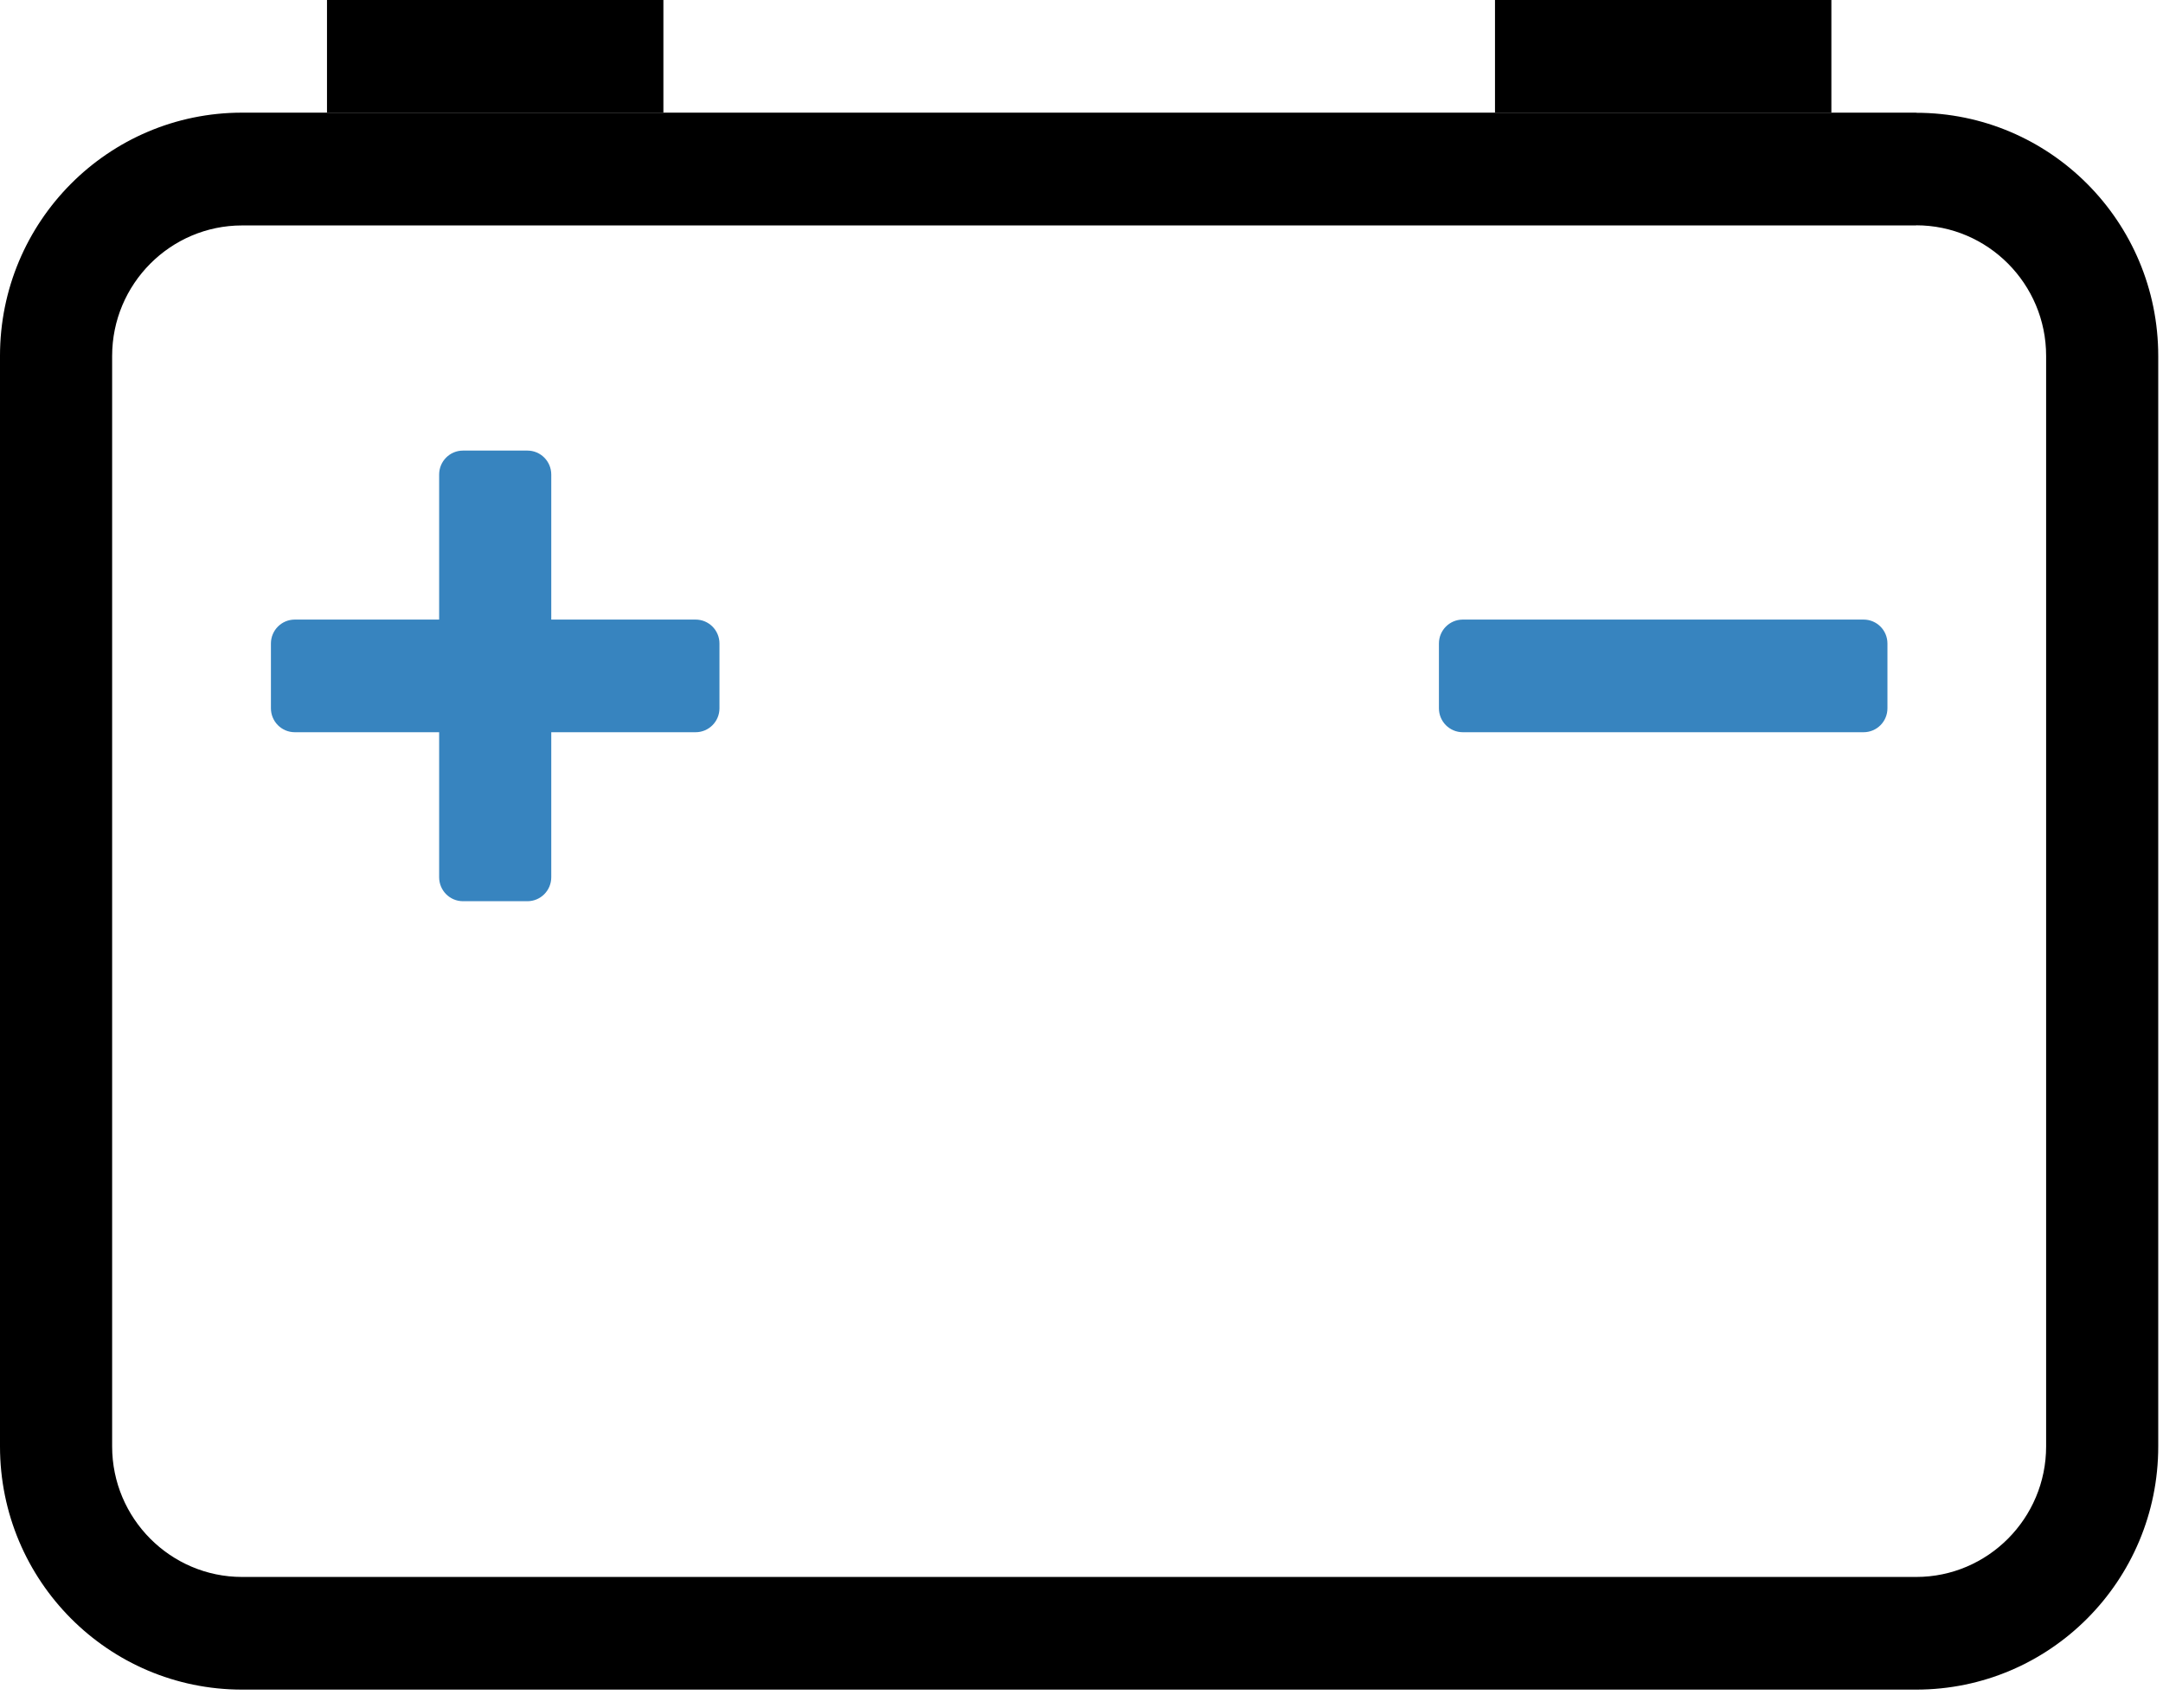
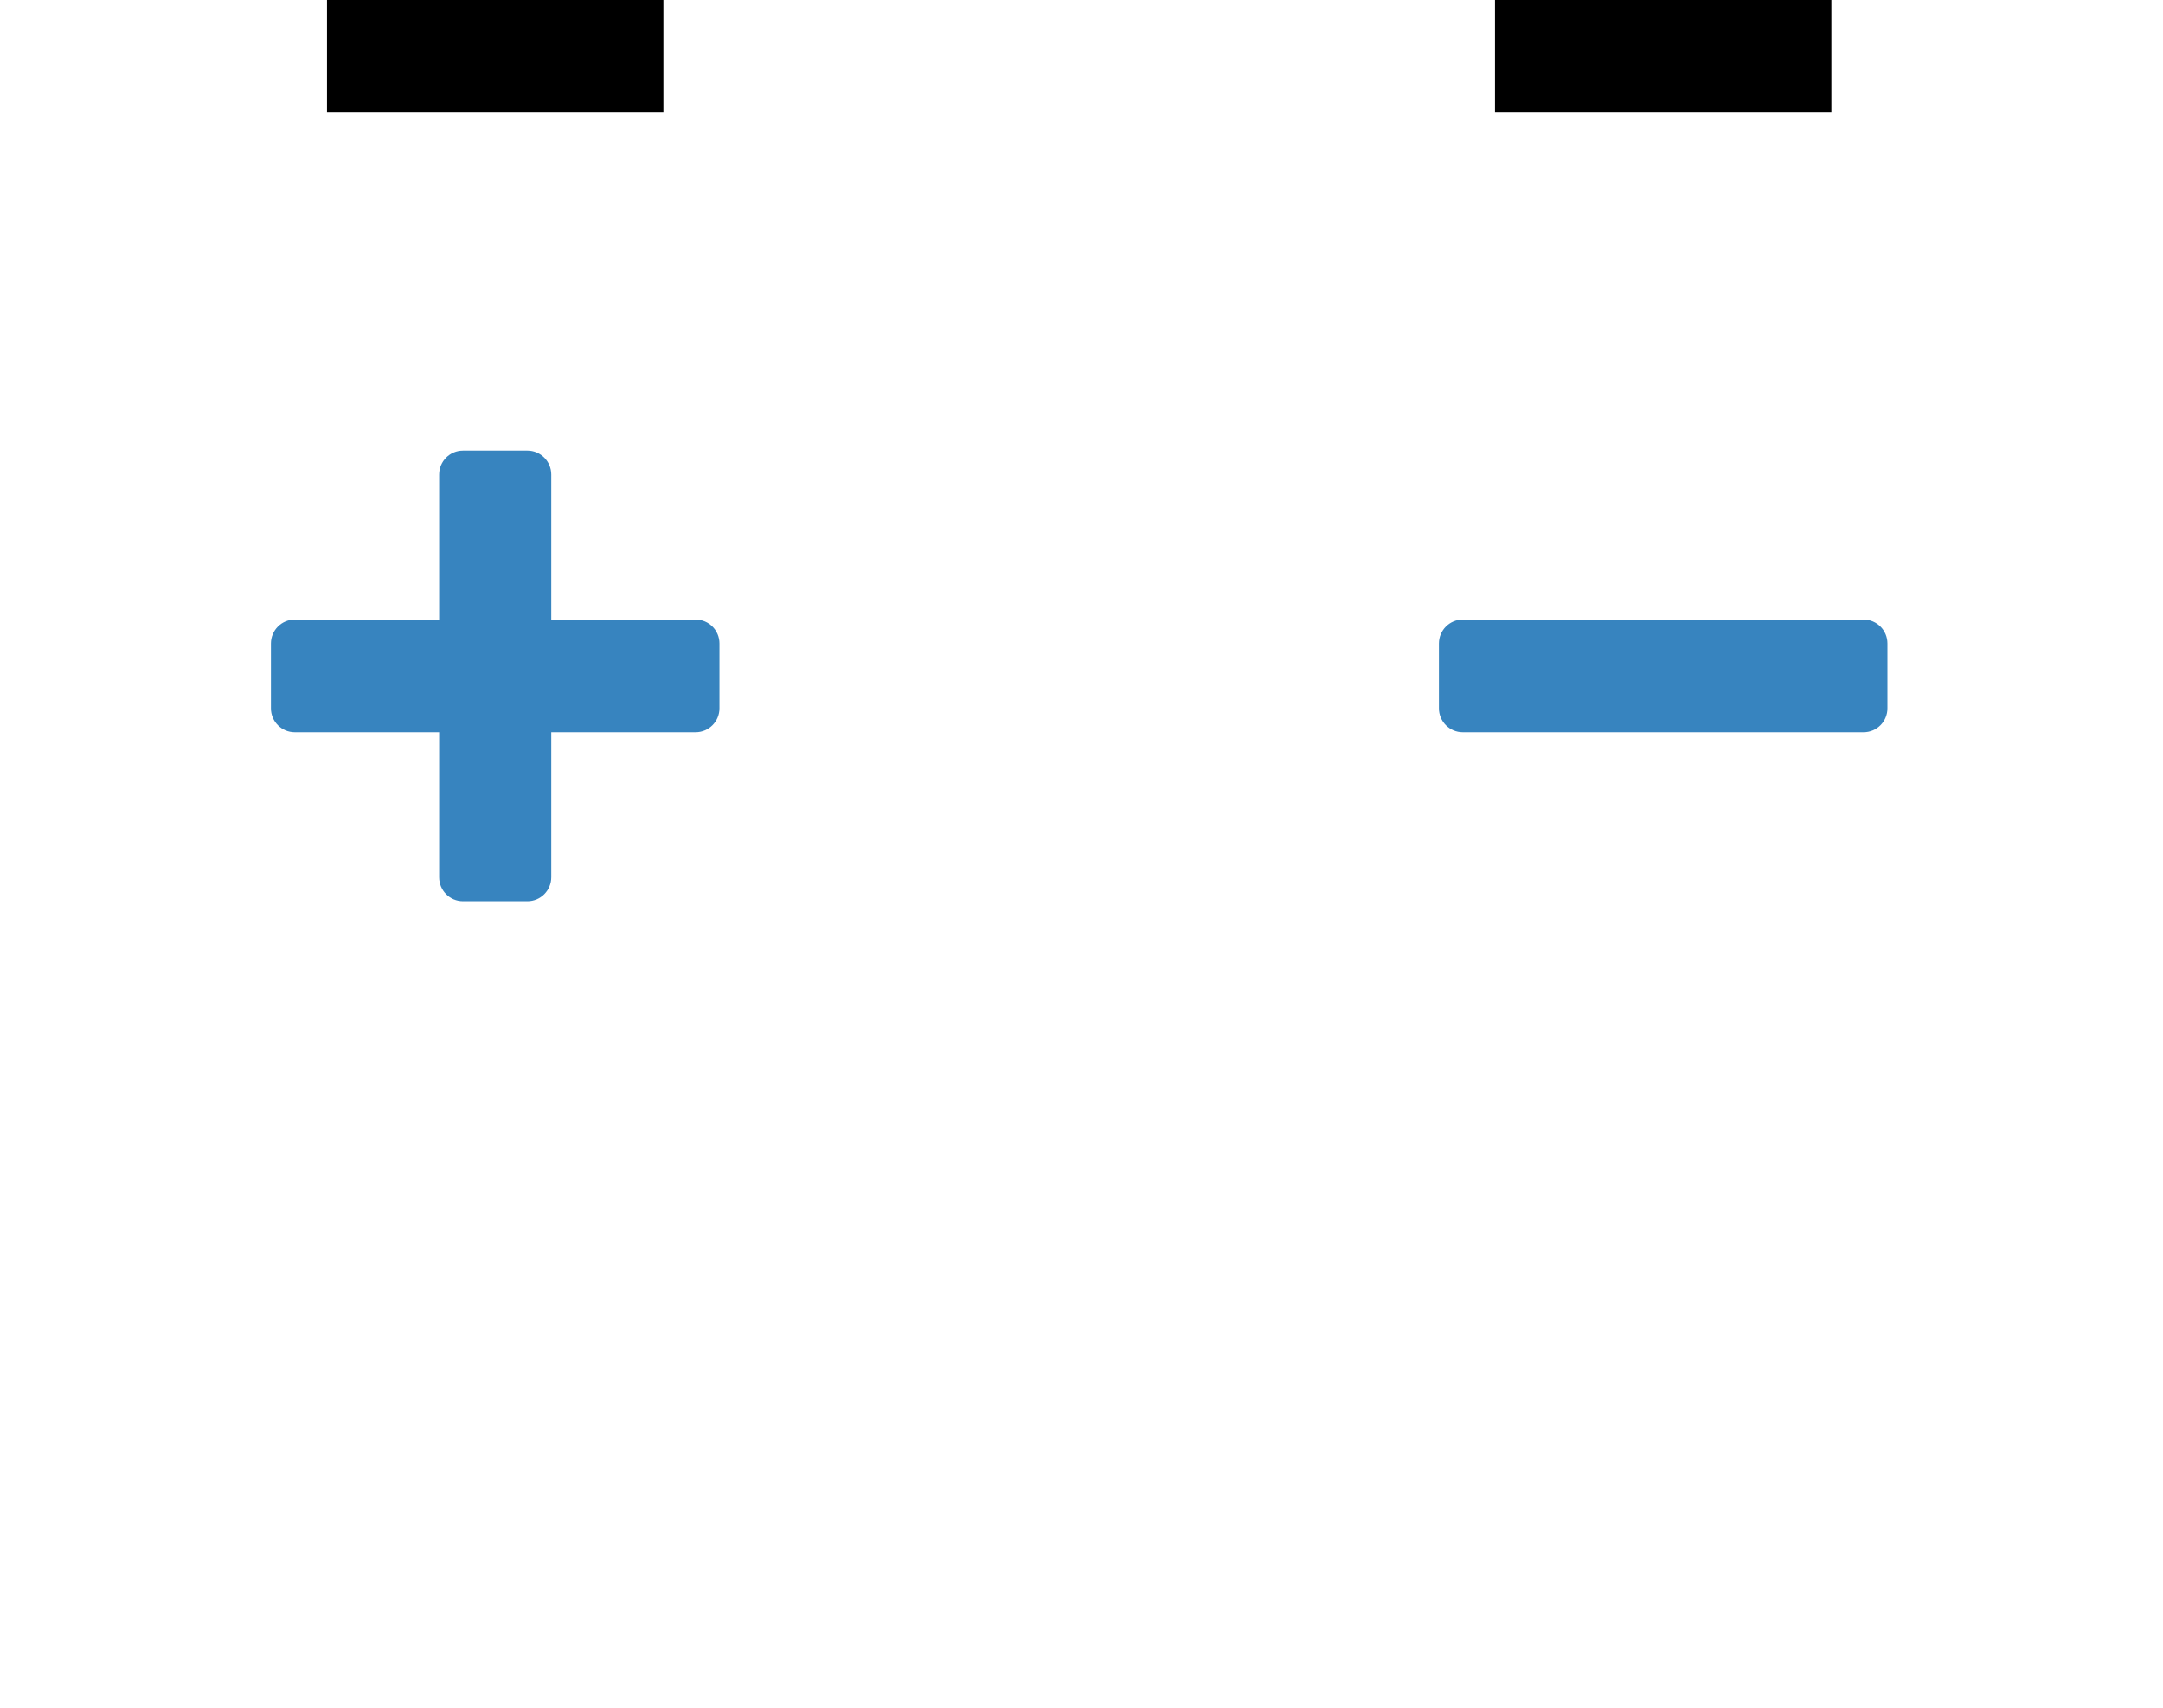
<svg xmlns="http://www.w3.org/2000/svg" width="114" height="90" viewBox="0 0 114 90" fill="none">
-   <path d="M100.992 11.874C104.766 11.874 107.84 14.961 107.84 18.753V76.229C107.84 80.021 104.766 83.108 100.992 83.108H12.758C8.983 83.108 5.91 80.021 5.91 76.229V18.76C5.91 14.968 8.983 11.881 12.758 11.881H100.992M100.992 5.937H12.758C5.71 5.937 0 11.673 0 18.753V76.229C0 83.308 5.71 89.045 12.758 89.045H100.992C108.039 89.045 113.749 83.308 113.749 76.229V18.76C113.749 11.681 108.039 5.944 100.992 5.944V5.937Z" fill="black" />
  <path d="M34.964 0H17.234V5.937H34.964V0Z" fill="black" />
  <path d="M96.522 0H78.793V5.937H96.522V0Z" fill="black" />
  <path d="M27.799 23.747H24.4C23.707 23.747 23.145 24.312 23.145 25.009V46.233C23.145 46.93 23.707 47.495 24.4 47.495H27.799C28.492 47.495 29.054 46.93 29.054 46.233V25.009C29.054 24.312 28.492 23.747 27.799 23.747Z" fill="#3784BF" />
  <path d="M36.663 32.653H15.535C14.842 32.653 14.279 33.217 14.279 33.914V37.328C14.279 38.025 14.842 38.589 15.535 38.589H36.663C37.356 38.589 37.919 38.025 37.919 37.328V33.914C37.919 33.217 37.356 32.653 36.663 32.653Z" fill="#3784BF" />
  <path d="M98.221 32.653H77.094C76.4 32.653 75.838 33.217 75.838 33.914V37.328C75.838 38.025 76.4 38.589 77.094 38.589H98.221C98.915 38.589 99.477 38.025 99.477 37.328V33.914C99.477 33.217 98.915 32.653 98.221 32.653Z" fill="#3784BF" />
</svg>